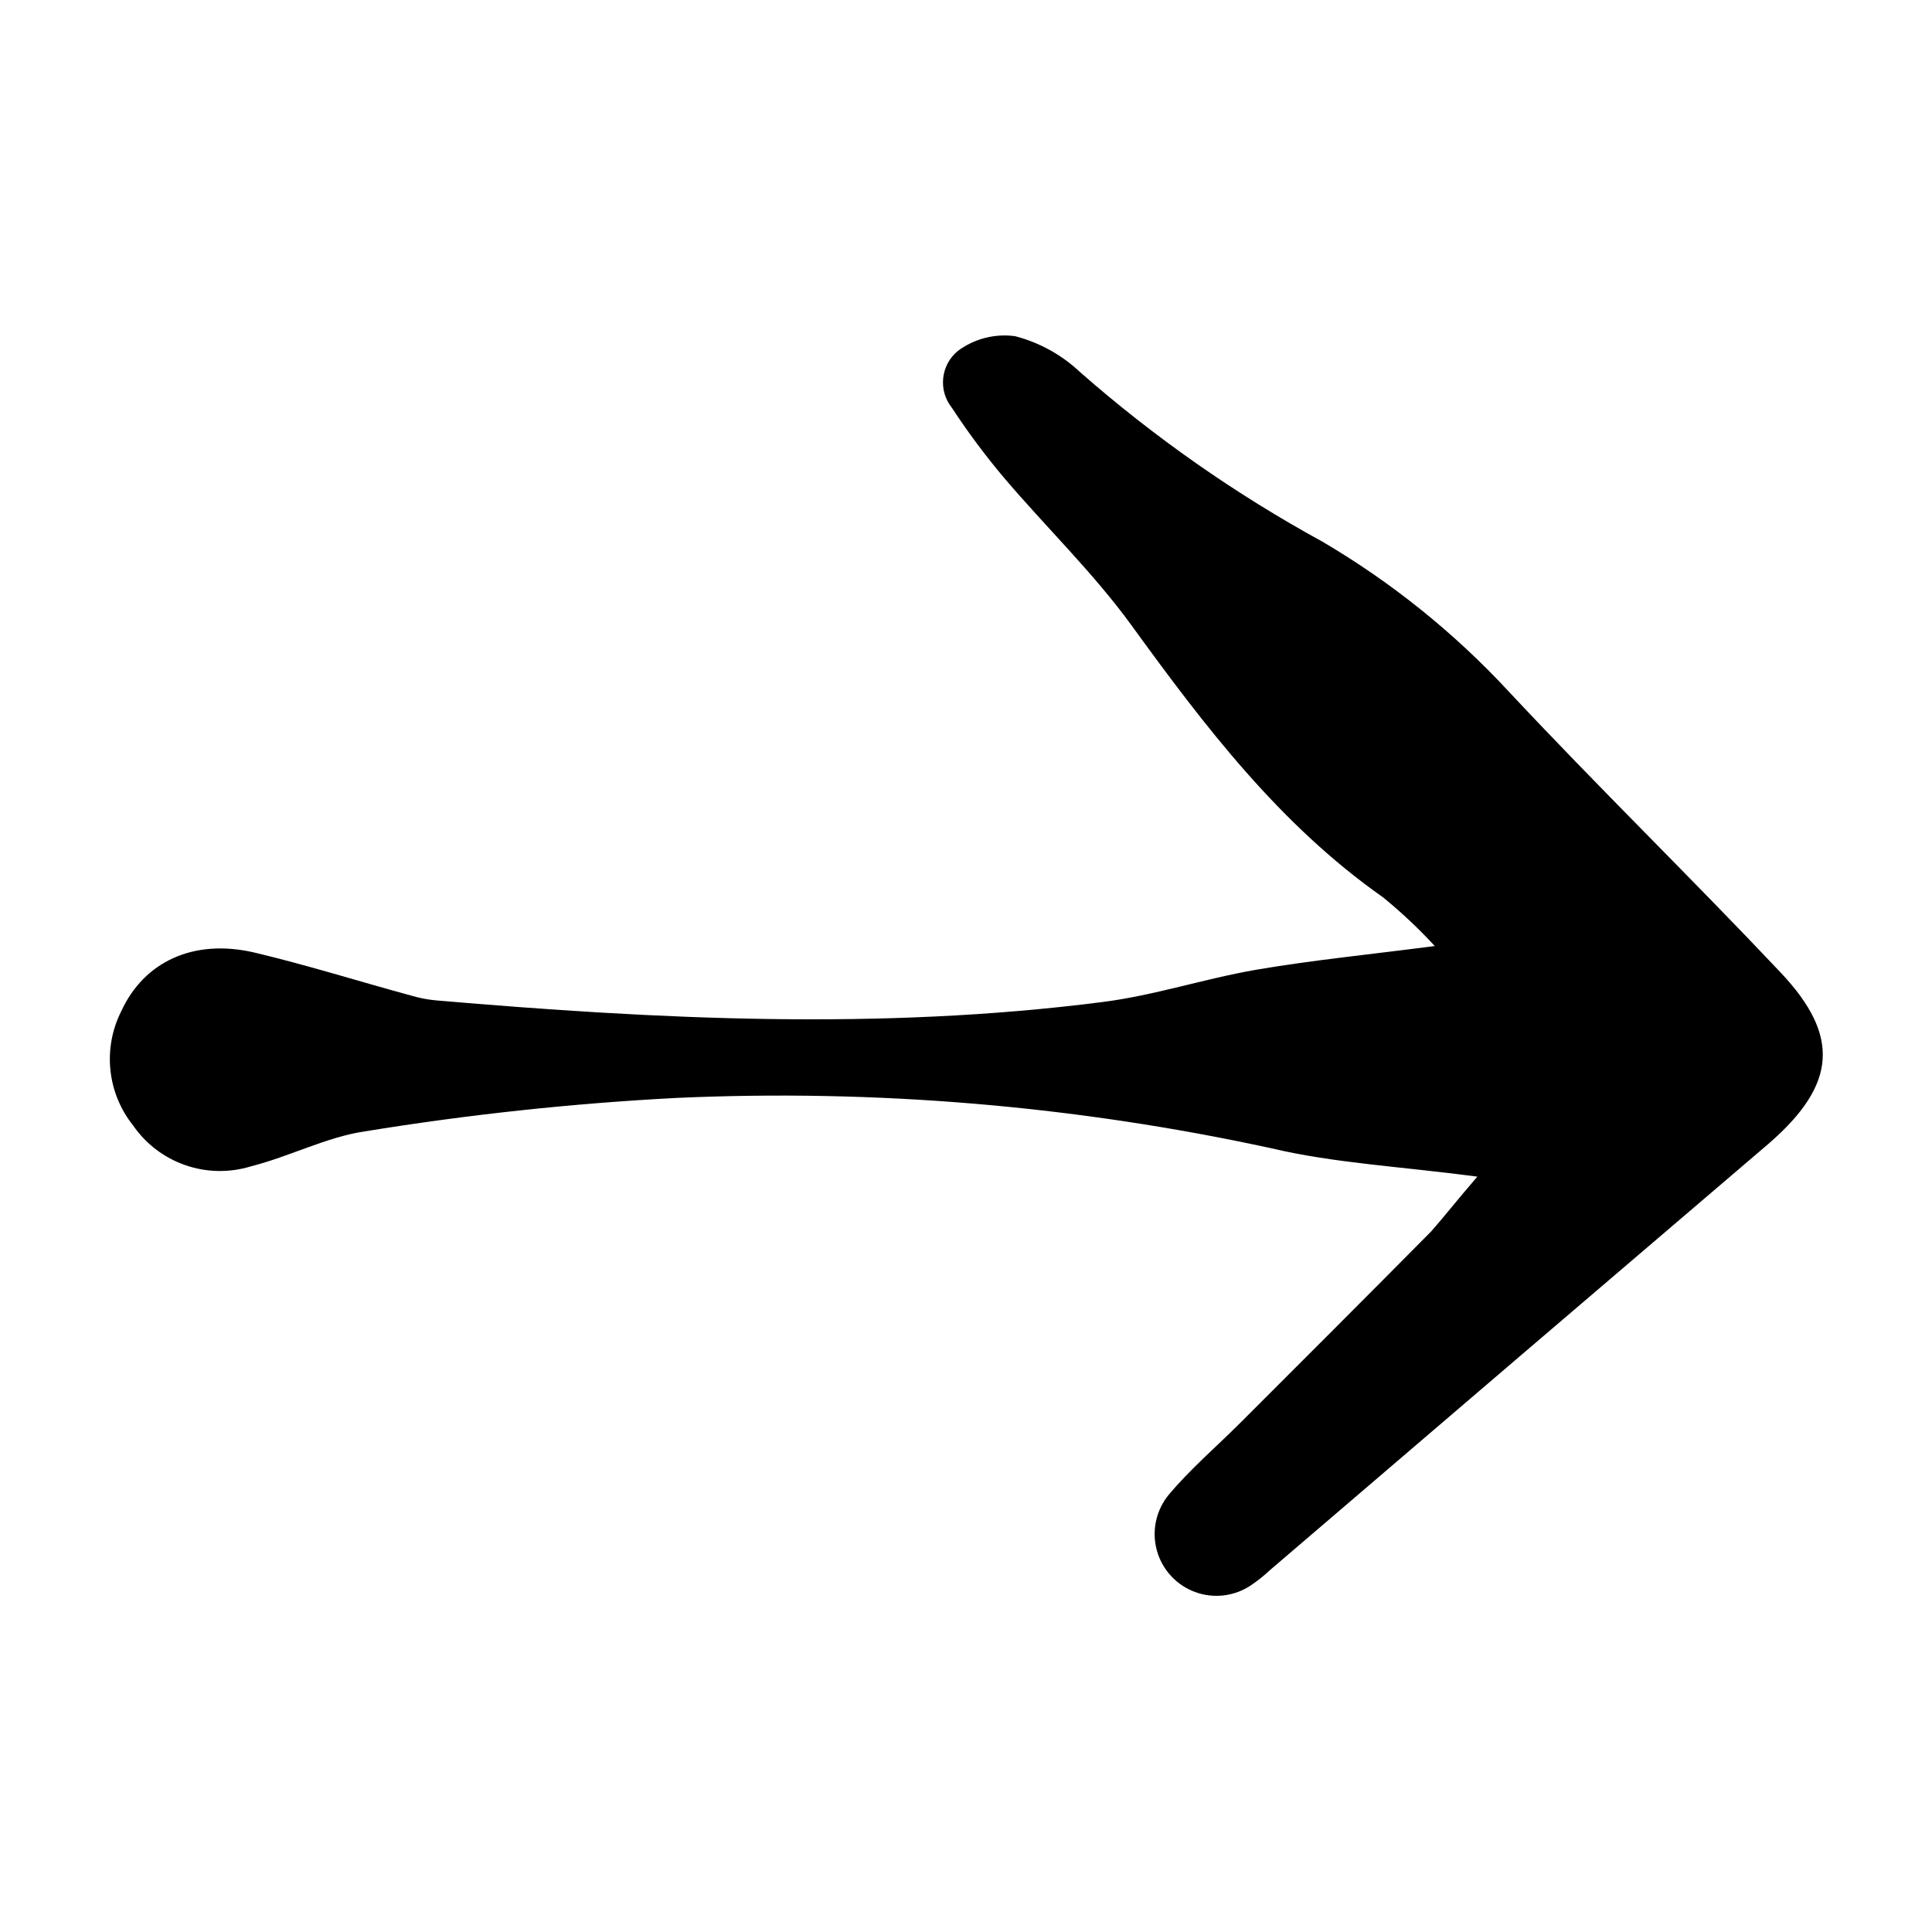
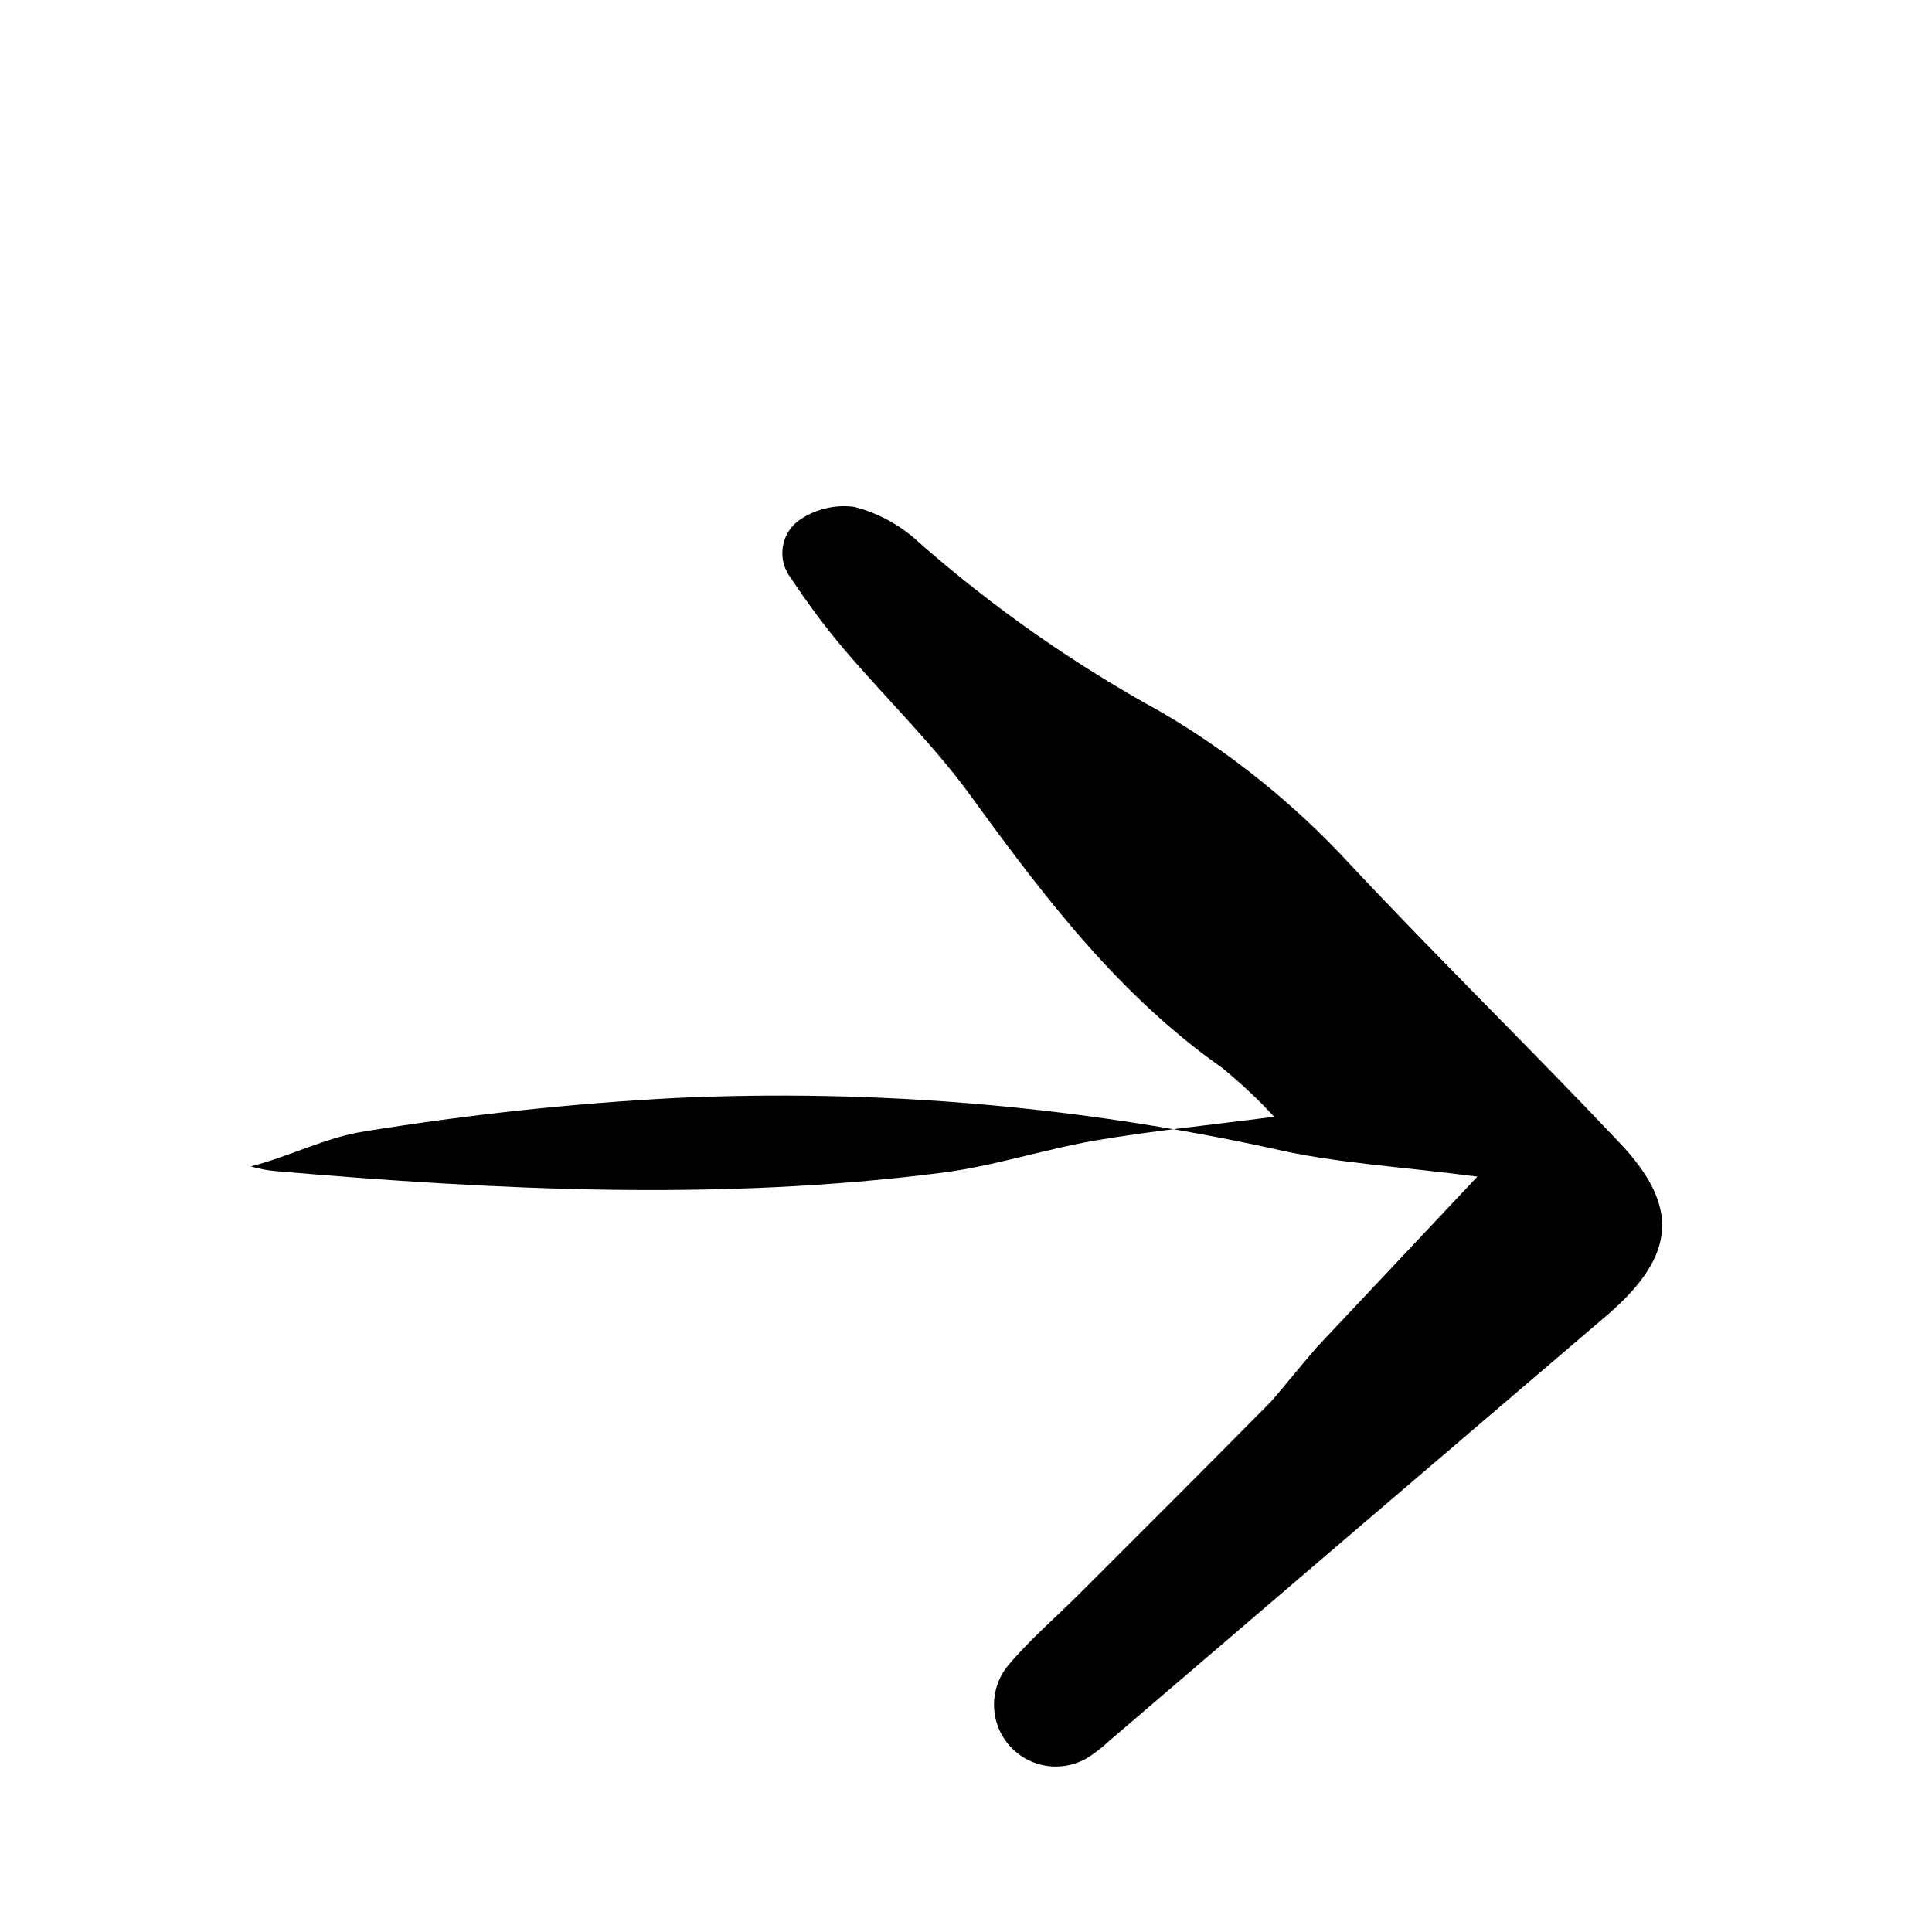
<svg xmlns="http://www.w3.org/2000/svg" fill="#000000" width="800px" height="800px" version="1.1" viewBox="144 144 512 512">
-   <path d="m535.52 455.82c-20.605-2.719-37.938-3.578-54.562-7.508-51.781-11.25-104.8-15.734-157.74-13.348-27.648 1.449-55.199 4.41-82.523 8.863-10.078 1.461-20.152 6.75-30.23 9.27v0.004c-5.676 1.738-11.754 1.625-17.363-0.324-5.606-1.945-10.445-5.629-13.82-10.508-3.367-4.207-5.453-9.293-6.016-14.652-0.562-5.356 0.422-10.762 2.84-15.578 6.047-13.199 19.195-19.348 35.266-15.617 14.008 3.324 27.762 7.656 41.664 11.438h0.004c2.148 0.641 4.359 1.062 6.598 1.258 58.746 5.039 117.59 7.961 176.33 0.453 13.754-1.715 27.156-6.195 40.859-8.566 14.711-2.519 29.574-3.981 47.41-6.297-4.262-4.613-8.84-8.922-13.703-12.895-27.406-19.246-47.258-45.344-66.605-71.996-10.078-13.906-22.621-25.996-33.805-39.145-4.988-5.914-9.617-12.121-13.855-18.594-3.707-4.621-2.988-11.375 1.613-15.113 4.34-3.207 9.762-4.602 15.113-3.879 6.453 1.676 12.379 4.949 17.23 9.523 19.695 17.293 41.238 32.363 64.234 44.938 18.262 10.734 34.863 24.074 49.273 39.602 23.527 25.191 48.367 49.375 72.094 74.512 16.02 16.93 14.812 29.824-3.023 45.344-44.23 37.754-88.297 75.438-132.2 113.05-1.57 1.477-3.258 2.824-5.039 4.031-4.387 2.977-9.941 3.644-14.906 1.797-4.969-1.848-8.734-5.988-10.105-11.105-1.371-5.121-0.18-10.59 3.195-14.672 5.691-6.801 12.543-12.645 18.844-18.941 16.93-16.93 33.906-33.855 50.734-50.883 3.426-3.883 6.75-8.168 12.191-14.465z" />
+   <path d="m535.52 455.82c-20.605-2.719-37.938-3.578-54.562-7.508-51.781-11.25-104.8-15.734-157.74-13.348-27.648 1.449-55.199 4.41-82.523 8.863-10.078 1.461-20.152 6.75-30.23 9.27v0.004h0.004c2.148 0.641 4.359 1.062 6.598 1.258 58.746 5.039 117.59 7.961 176.33 0.453 13.754-1.715 27.156-6.195 40.859-8.566 14.711-2.519 29.574-3.981 47.41-6.297-4.262-4.613-8.84-8.922-13.703-12.895-27.406-19.246-47.258-45.344-66.605-71.996-10.078-13.906-22.621-25.996-33.805-39.145-4.988-5.914-9.617-12.121-13.855-18.594-3.707-4.621-2.988-11.375 1.613-15.113 4.34-3.207 9.762-4.602 15.113-3.879 6.453 1.676 12.379 4.949 17.23 9.523 19.695 17.293 41.238 32.363 64.234 44.938 18.262 10.734 34.863 24.074 49.273 39.602 23.527 25.191 48.367 49.375 72.094 74.512 16.02 16.93 14.812 29.824-3.023 45.344-44.23 37.754-88.297 75.438-132.2 113.05-1.57 1.477-3.258 2.824-5.039 4.031-4.387 2.977-9.941 3.644-14.906 1.797-4.969-1.848-8.734-5.988-10.105-11.105-1.371-5.121-0.18-10.59 3.195-14.672 5.691-6.801 12.543-12.645 18.844-18.941 16.93-16.93 33.906-33.855 50.734-50.883 3.426-3.883 6.75-8.168 12.191-14.465z" />
</svg>